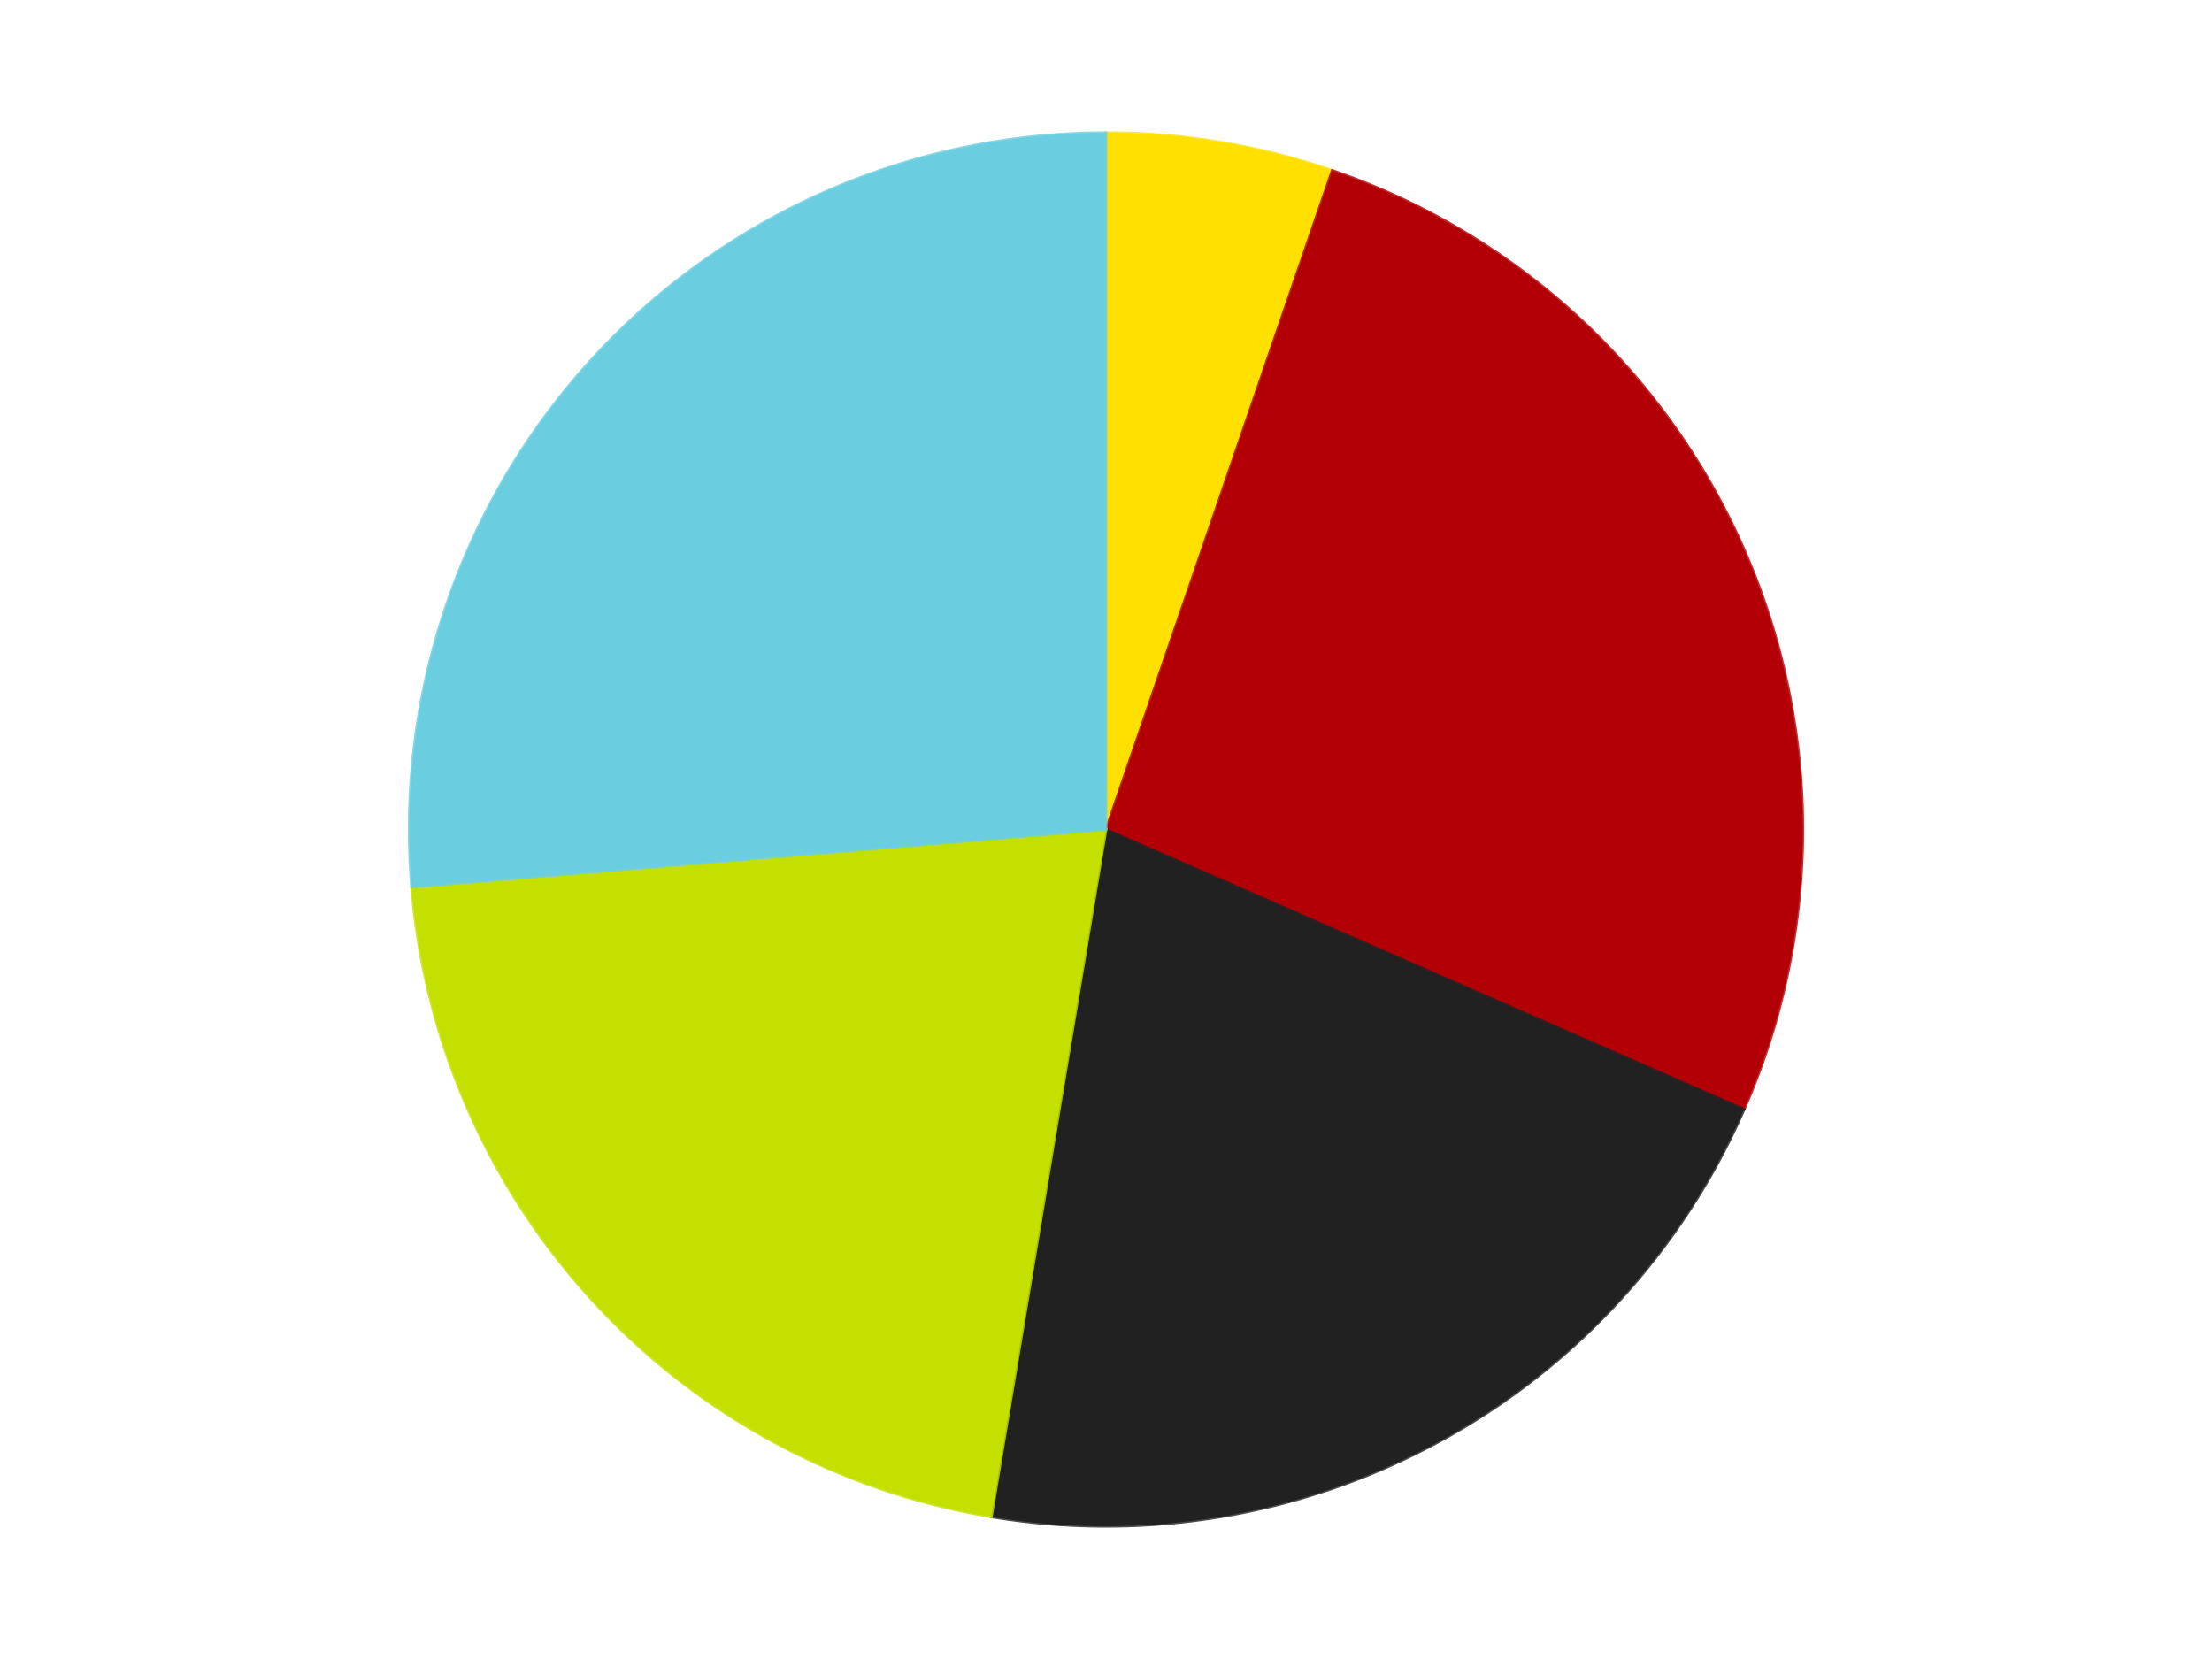
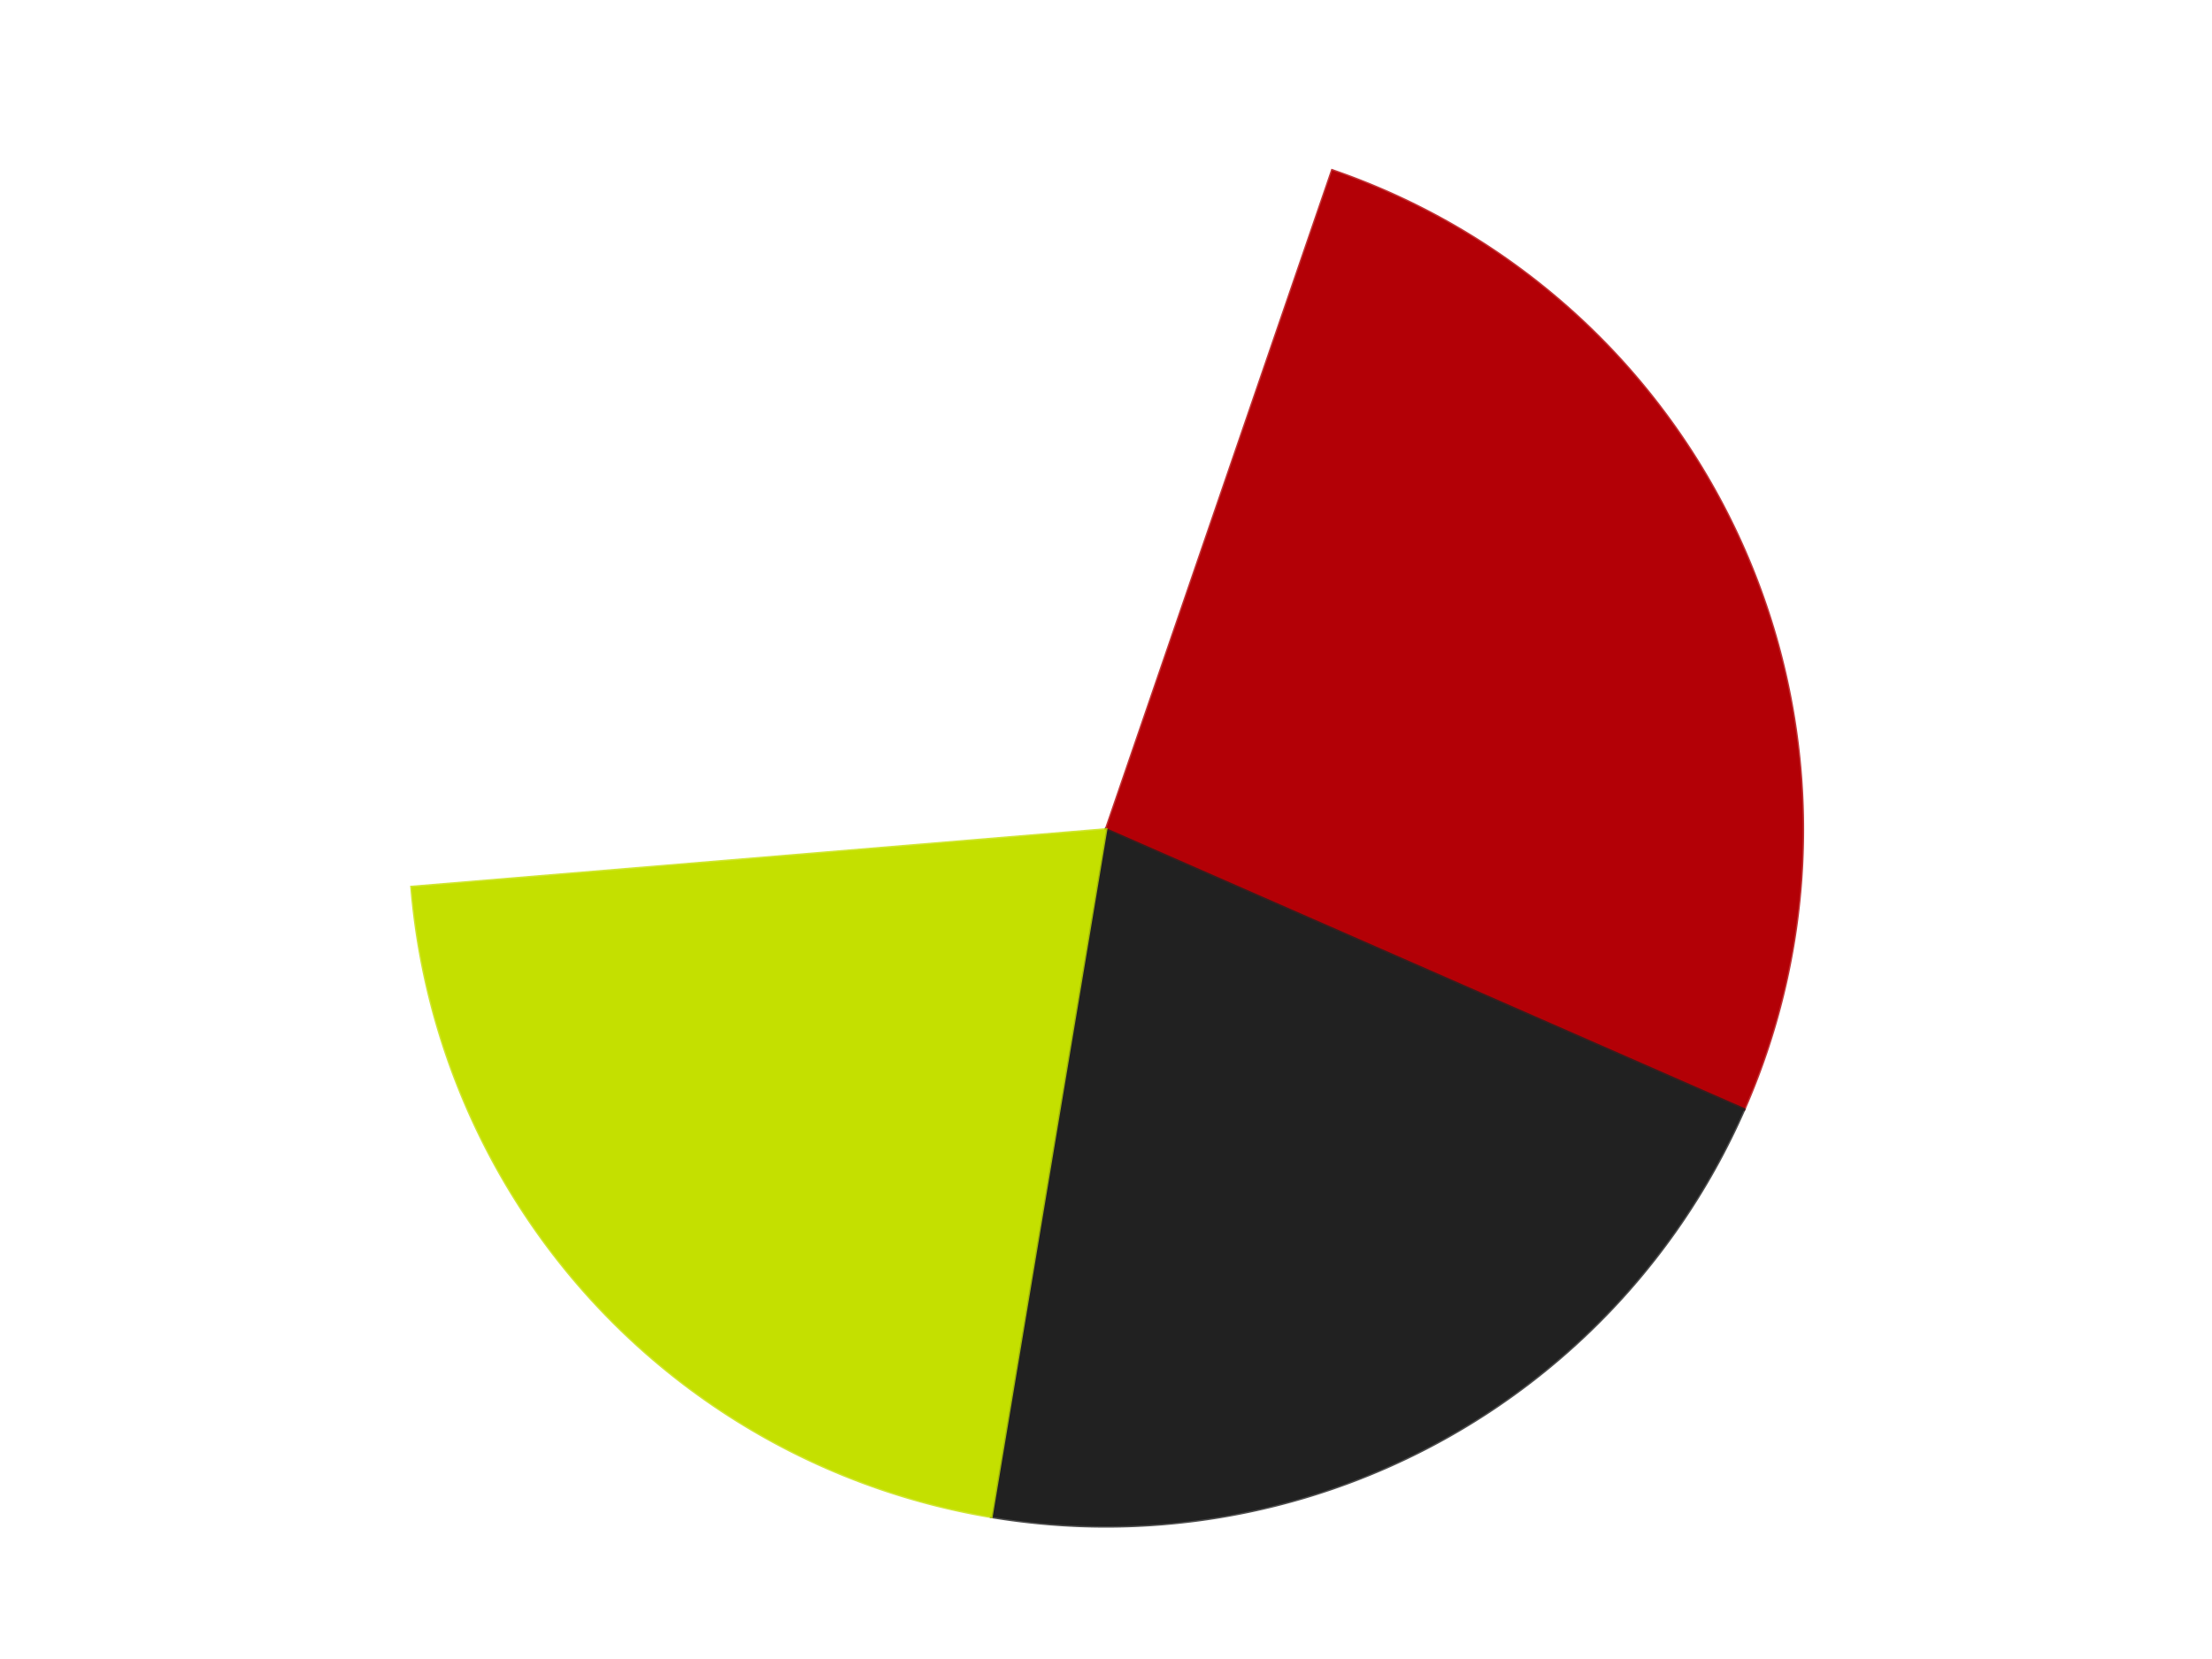
<svg xmlns="http://www.w3.org/2000/svg" xmlns:xlink="http://www.w3.org/1999/xlink" id="chart-361c4448-b85c-4ee3-a566-a2f3e0a4c528" class="pygal-chart" viewBox="0 0 800 600">
  <defs>
    <style type="text/css">#chart-361c4448-b85c-4ee3-a566-a2f3e0a4c528{-webkit-user-select:none;-webkit-font-smoothing:antialiased;font-family:Consolas,"Liberation Mono",Menlo,Courier,monospace}#chart-361c4448-b85c-4ee3-a566-a2f3e0a4c528 .title{font-family:Consolas,"Liberation Mono",Menlo,Courier,monospace;font-size:16px}#chart-361c4448-b85c-4ee3-a566-a2f3e0a4c528 .legends .legend text{font-family:Consolas,"Liberation Mono",Menlo,Courier,monospace;font-size:14px}#chart-361c4448-b85c-4ee3-a566-a2f3e0a4c528 .axis text{font-family:Consolas,"Liberation Mono",Menlo,Courier,monospace;font-size:10px}#chart-361c4448-b85c-4ee3-a566-a2f3e0a4c528 .axis text.major{font-family:Consolas,"Liberation Mono",Menlo,Courier,monospace;font-size:10px}#chart-361c4448-b85c-4ee3-a566-a2f3e0a4c528 .text-overlay text.value{font-family:Consolas,"Liberation Mono",Menlo,Courier,monospace;font-size:16px}#chart-361c4448-b85c-4ee3-a566-a2f3e0a4c528 .text-overlay text.label{font-family:Consolas,"Liberation Mono",Menlo,Courier,monospace;font-size:10px}#chart-361c4448-b85c-4ee3-a566-a2f3e0a4c528 .tooltip{font-family:Consolas,"Liberation Mono",Menlo,Courier,monospace;font-size:14px}#chart-361c4448-b85c-4ee3-a566-a2f3e0a4c528 text.no_data{font-family:Consolas,"Liberation Mono",Menlo,Courier,monospace;font-size:64px}
#chart-361c4448-b85c-4ee3-a566-a2f3e0a4c528{background-color:transparent}#chart-361c4448-b85c-4ee3-a566-a2f3e0a4c528 path,#chart-361c4448-b85c-4ee3-a566-a2f3e0a4c528 line,#chart-361c4448-b85c-4ee3-a566-a2f3e0a4c528 rect,#chart-361c4448-b85c-4ee3-a566-a2f3e0a4c528 circle{-webkit-transition:150ms;-moz-transition:150ms;transition:150ms}#chart-361c4448-b85c-4ee3-a566-a2f3e0a4c528 .graph &gt; .background{fill:transparent}#chart-361c4448-b85c-4ee3-a566-a2f3e0a4c528 .plot &gt; .background{fill:transparent}#chart-361c4448-b85c-4ee3-a566-a2f3e0a4c528 .graph{fill:rgba(0,0,0,.87)}#chart-361c4448-b85c-4ee3-a566-a2f3e0a4c528 text.no_data{fill:rgba(0,0,0,1)}#chart-361c4448-b85c-4ee3-a566-a2f3e0a4c528 .title{fill:rgba(0,0,0,1)}#chart-361c4448-b85c-4ee3-a566-a2f3e0a4c528 .legends .legend text{fill:rgba(0,0,0,.87)}#chart-361c4448-b85c-4ee3-a566-a2f3e0a4c528 .legends .legend:hover text{fill:rgba(0,0,0,1)}#chart-361c4448-b85c-4ee3-a566-a2f3e0a4c528 .axis .line{stroke:rgba(0,0,0,1)}#chart-361c4448-b85c-4ee3-a566-a2f3e0a4c528 .axis .guide.line{stroke:rgba(0,0,0,.54)}#chart-361c4448-b85c-4ee3-a566-a2f3e0a4c528 .axis .major.line{stroke:rgba(0,0,0,.87)}#chart-361c4448-b85c-4ee3-a566-a2f3e0a4c528 .axis text.major{fill:rgba(0,0,0,1)}#chart-361c4448-b85c-4ee3-a566-a2f3e0a4c528 .axis.y .guides:hover .guide.line,#chart-361c4448-b85c-4ee3-a566-a2f3e0a4c528 .line-graph .axis.x .guides:hover .guide.line,#chart-361c4448-b85c-4ee3-a566-a2f3e0a4c528 .stackedline-graph .axis.x .guides:hover .guide.line,#chart-361c4448-b85c-4ee3-a566-a2f3e0a4c528 .xy-graph .axis.x .guides:hover .guide.line{stroke:rgba(0,0,0,1)}#chart-361c4448-b85c-4ee3-a566-a2f3e0a4c528 .axis .guides:hover text{fill:rgba(0,0,0,1)}#chart-361c4448-b85c-4ee3-a566-a2f3e0a4c528 .reactive{fill-opacity:1.0;stroke-opacity:.8;stroke-width:1}#chart-361c4448-b85c-4ee3-a566-a2f3e0a4c528 .ci{stroke:rgba(0,0,0,.87)}#chart-361c4448-b85c-4ee3-a566-a2f3e0a4c528 .reactive.active,#chart-361c4448-b85c-4ee3-a566-a2f3e0a4c528 .active .reactive{fill-opacity:0.6;stroke-opacity:.9;stroke-width:4}#chart-361c4448-b85c-4ee3-a566-a2f3e0a4c528 .ci .reactive.active{stroke-width:1.5}#chart-361c4448-b85c-4ee3-a566-a2f3e0a4c528 .series text{fill:rgba(0,0,0,1)}#chart-361c4448-b85c-4ee3-a566-a2f3e0a4c528 .tooltip rect{fill:transparent;stroke:rgba(0,0,0,1);-webkit-transition:opacity 150ms;-moz-transition:opacity 150ms;transition:opacity 150ms}#chart-361c4448-b85c-4ee3-a566-a2f3e0a4c528 .tooltip .label{fill:rgba(0,0,0,.87)}#chart-361c4448-b85c-4ee3-a566-a2f3e0a4c528 .tooltip .label{fill:rgba(0,0,0,.87)}#chart-361c4448-b85c-4ee3-a566-a2f3e0a4c528 .tooltip .legend{font-size:.8em;fill:rgba(0,0,0,.54)}#chart-361c4448-b85c-4ee3-a566-a2f3e0a4c528 .tooltip .x_label{font-size:.6em;fill:rgba(0,0,0,1)}#chart-361c4448-b85c-4ee3-a566-a2f3e0a4c528 .tooltip .xlink{font-size:.5em;text-decoration:underline}#chart-361c4448-b85c-4ee3-a566-a2f3e0a4c528 .tooltip .value{font-size:1.5em}#chart-361c4448-b85c-4ee3-a566-a2f3e0a4c528 .bound{font-size:.5em}#chart-361c4448-b85c-4ee3-a566-a2f3e0a4c528 .max-value{font-size:.75em;fill:rgba(0,0,0,.54)}#chart-361c4448-b85c-4ee3-a566-a2f3e0a4c528 .map-element{fill:transparent;stroke:rgba(0,0,0,.54) !important}#chart-361c4448-b85c-4ee3-a566-a2f3e0a4c528 .map-element .reactive{fill-opacity:inherit;stroke-opacity:inherit}#chart-361c4448-b85c-4ee3-a566-a2f3e0a4c528 .color-0,#chart-361c4448-b85c-4ee3-a566-a2f3e0a4c528 .color-0 a:visited{stroke:#F44336;fill:#F44336}#chart-361c4448-b85c-4ee3-a566-a2f3e0a4c528 .color-1,#chart-361c4448-b85c-4ee3-a566-a2f3e0a4c528 .color-1 a:visited{stroke:#3F51B5;fill:#3F51B5}#chart-361c4448-b85c-4ee3-a566-a2f3e0a4c528 .color-2,#chart-361c4448-b85c-4ee3-a566-a2f3e0a4c528 .color-2 a:visited{stroke:#009688;fill:#009688}#chart-361c4448-b85c-4ee3-a566-a2f3e0a4c528 .color-3,#chart-361c4448-b85c-4ee3-a566-a2f3e0a4c528 .color-3 a:visited{stroke:#FFC107;fill:#FFC107}#chart-361c4448-b85c-4ee3-a566-a2f3e0a4c528 .color-4,#chart-361c4448-b85c-4ee3-a566-a2f3e0a4c528 .color-4 a:visited{stroke:#FF5722;fill:#FF5722}#chart-361c4448-b85c-4ee3-a566-a2f3e0a4c528 .text-overlay .color-0 text{fill:black}#chart-361c4448-b85c-4ee3-a566-a2f3e0a4c528 .text-overlay .color-1 text{fill:black}#chart-361c4448-b85c-4ee3-a566-a2f3e0a4c528 .text-overlay .color-2 text{fill:black}#chart-361c4448-b85c-4ee3-a566-a2f3e0a4c528 .text-overlay .color-3 text{fill:black}#chart-361c4448-b85c-4ee3-a566-a2f3e0a4c528 .text-overlay .color-4 text{fill:black}
#chart-361c4448-b85c-4ee3-a566-a2f3e0a4c528 text.no_data{text-anchor:middle}#chart-361c4448-b85c-4ee3-a566-a2f3e0a4c528 .guide.line{fill:none}#chart-361c4448-b85c-4ee3-a566-a2f3e0a4c528 .centered{text-anchor:middle}#chart-361c4448-b85c-4ee3-a566-a2f3e0a4c528 .title{text-anchor:middle}#chart-361c4448-b85c-4ee3-a566-a2f3e0a4c528 .legends .legend text{fill-opacity:1}#chart-361c4448-b85c-4ee3-a566-a2f3e0a4c528 .axis.x text{text-anchor:middle}#chart-361c4448-b85c-4ee3-a566-a2f3e0a4c528 .axis.x:not(.web) text[transform]{text-anchor:start}#chart-361c4448-b85c-4ee3-a566-a2f3e0a4c528 .axis.x:not(.web) text[transform].backwards{text-anchor:end}#chart-361c4448-b85c-4ee3-a566-a2f3e0a4c528 .axis.y text{text-anchor:end}#chart-361c4448-b85c-4ee3-a566-a2f3e0a4c528 .axis.y text[transform].backwards{text-anchor:start}#chart-361c4448-b85c-4ee3-a566-a2f3e0a4c528 .axis.y2 text{text-anchor:start}#chart-361c4448-b85c-4ee3-a566-a2f3e0a4c528 .axis.y2 text[transform].backwards{text-anchor:end}#chart-361c4448-b85c-4ee3-a566-a2f3e0a4c528 .axis .guide.line{stroke-dasharray:4,4;stroke:black}#chart-361c4448-b85c-4ee3-a566-a2f3e0a4c528 .axis .major.guide.line{stroke-dasharray:6,6;stroke:black}#chart-361c4448-b85c-4ee3-a566-a2f3e0a4c528 .horizontal .axis.y .guide.line,#chart-361c4448-b85c-4ee3-a566-a2f3e0a4c528 .horizontal .axis.y2 .guide.line,#chart-361c4448-b85c-4ee3-a566-a2f3e0a4c528 .vertical .axis.x .guide.line{opacity:0}#chart-361c4448-b85c-4ee3-a566-a2f3e0a4c528 .horizontal .axis.always_show .guide.line,#chart-361c4448-b85c-4ee3-a566-a2f3e0a4c528 .vertical .axis.always_show .guide.line{opacity:1 !important}#chart-361c4448-b85c-4ee3-a566-a2f3e0a4c528 .axis.y .guides:hover .guide.line,#chart-361c4448-b85c-4ee3-a566-a2f3e0a4c528 .axis.y2 .guides:hover .guide.line,#chart-361c4448-b85c-4ee3-a566-a2f3e0a4c528 .axis.x .guides:hover .guide.line{opacity:1}#chart-361c4448-b85c-4ee3-a566-a2f3e0a4c528 .axis .guides:hover text{opacity:1}#chart-361c4448-b85c-4ee3-a566-a2f3e0a4c528 .nofill{fill:none}#chart-361c4448-b85c-4ee3-a566-a2f3e0a4c528 .subtle-fill{fill-opacity:.2}#chart-361c4448-b85c-4ee3-a566-a2f3e0a4c528 .dot{stroke-width:1px;fill-opacity:1;stroke-opacity:1}#chart-361c4448-b85c-4ee3-a566-a2f3e0a4c528 .dot.active{stroke-width:5px}#chart-361c4448-b85c-4ee3-a566-a2f3e0a4c528 .dot.negative{fill:transparent}#chart-361c4448-b85c-4ee3-a566-a2f3e0a4c528 text,#chart-361c4448-b85c-4ee3-a566-a2f3e0a4c528 tspan{stroke:none !important}#chart-361c4448-b85c-4ee3-a566-a2f3e0a4c528 .series text.active{opacity:1}#chart-361c4448-b85c-4ee3-a566-a2f3e0a4c528 .tooltip rect{fill-opacity:.95;stroke-width:.5}#chart-361c4448-b85c-4ee3-a566-a2f3e0a4c528 .tooltip text{fill-opacity:1}#chart-361c4448-b85c-4ee3-a566-a2f3e0a4c528 .showable{visibility:hidden}#chart-361c4448-b85c-4ee3-a566-a2f3e0a4c528 .showable.shown{visibility:visible}#chart-361c4448-b85c-4ee3-a566-a2f3e0a4c528 .gauge-background{fill:rgba(229,229,229,1);stroke:none}#chart-361c4448-b85c-4ee3-a566-a2f3e0a4c528 .bg-lines{stroke:transparent;stroke-width:2px}</style>
    <script type="text/javascript">window.pygal = window.pygal || {};window.pygal.config = window.pygal.config || {};window.pygal.config['361c4448-b85c-4ee3-a566-a2f3e0a4c528'] = {"allow_interruptions": false, "box_mode": "extremes", "classes": ["pygal-chart"], "css": ["file://style.css", "file://graph.css"], "defs": [], "disable_xml_declaration": false, "dots_size": 2.5, "dynamic_print_values": false, "explicit_size": false, "fill": false, "force_uri_protocol": "https", "formatter": null, "half_pie": false, "height": 600, "include_x_axis": false, "inner_radius": 0, "interpolate": null, "interpolation_parameters": {}, "interpolation_precision": 250, "inverse_y_axis": false, "js": ["//kozea.github.io/pygal.js/2.0.x/pygal-tooltips.min.js"], "legend_at_bottom": false, "legend_at_bottom_columns": null, "legend_box_size": 12, "logarithmic": false, "margin": 20, "margin_bottom": null, "margin_left": null, "margin_right": null, "margin_top": null, "max_scale": 16, "min_scale": 4, "missing_value_fill_truncation": "x", "no_data_text": "No data", "no_prefix": false, "order_min": null, "pretty_print": false, "print_labels": false, "print_values": false, "print_values_position": "center", "print_zeroes": true, "range": null, "rounded_bars": null, "secondary_range": null, "show_dots": true, "show_legend": false, "show_minor_x_labels": true, "show_minor_y_labels": true, "show_only_major_dots": false, "show_x_guides": false, "show_x_labels": true, "show_y_guides": true, "show_y_labels": true, "spacing": 10, "stack_from_top": false, "strict": false, "stroke": true, "stroke_style": null, "style": {"background": "transparent", "ci_colors": [], "colors": ["#F44336", "#3F51B5", "#009688", "#FFC107", "#FF5722", "#9C27B0", "#03A9F4", "#8BC34A", "#FF9800", "#E91E63", "#2196F3", "#4CAF50", "#FFEB3B", "#673AB7", "#00BCD4", "#CDDC39", "#9E9E9E", "#607D8B"], "dot_opacity": "1", "font_family": "Consolas, \"Liberation Mono\", Menlo, Courier, monospace", "foreground": "rgba(0, 0, 0, .87)", "foreground_strong": "rgba(0, 0, 0, 1)", "foreground_subtle": "rgba(0, 0, 0, .54)", "guide_stroke_color": "black", "guide_stroke_dasharray": "4,4", "label_font_family": "Consolas, \"Liberation Mono\", Menlo, Courier, monospace", "label_font_size": 10, "legend_font_family": "Consolas, \"Liberation Mono\", Menlo, Courier, monospace", "legend_font_size": 14, "major_guide_stroke_color": "black", "major_guide_stroke_dasharray": "6,6", "major_label_font_family": "Consolas, \"Liberation Mono\", Menlo, Courier, monospace", "major_label_font_size": 10, "no_data_font_family": "Consolas, \"Liberation Mono\", Menlo, Courier, monospace", "no_data_font_size": 64, "opacity": "1.0", "opacity_hover": "0.6", "plot_background": "transparent", "stroke_opacity": ".8", "stroke_opacity_hover": ".9", "stroke_width": "1", "stroke_width_hover": "4", "title_font_family": "Consolas, \"Liberation Mono\", Menlo, Courier, monospace", "title_font_size": 16, "tooltip_font_family": "Consolas, \"Liberation Mono\", Menlo, Courier, monospace", "tooltip_font_size": 14, "transition": "150ms", "value_background": "rgba(229, 229, 229, 1)", "value_colors": [], "value_font_family": "Consolas, \"Liberation Mono\", Menlo, Courier, monospace", "value_font_size": 16, "value_label_font_family": "Consolas, \"Liberation Mono\", Menlo, Courier, monospace", "value_label_font_size": 10}, "title": null, "tooltip_border_radius": 0, "tooltip_fancy_mode": true, "truncate_label": null, "truncate_legend": null, "width": 800, "x_label_rotation": 0, "x_labels": null, "x_labels_major": null, "x_labels_major_count": null, "x_labels_major_every": null, "x_title": null, "xrange": null, "y_label_rotation": 0, "y_labels": null, "y_labels_major": null, "y_labels_major_count": null, "y_labels_major_every": null, "y_title": null, "zero": 0, "legends": ["Yellow", "Red", "Black", "Lime", "Medium Azure"]}</script>
    <script type="text/javascript" xlink:href="https://kozea.github.io/pygal.js/2.0.x/pygal-tooltips.min.js" />
  </defs>
  <title>Pygal</title>
  <g class="graph pie-graph vertical">
    <rect x="0" y="0" width="800" height="600" class="background" />
    <g transform="translate(20, 20)" class="plot">
-       <rect x="0" y="0" width="760" height="560" class="background" />
      <g class="series serie-0 color-0">
        <g class="slices">
          <g class="slice" style="fill: #FFE001; stroke: #FFE001">
-             <path d="M380 28 A252 252 0 0 1 461.824 41.654 L380 280 A0 0 0 0 0 380 280 z" class="slice reactive tooltip-trigger" />
            <desc class="value">1</desc>
            <desc class="x centered">400.73891837537246</desc>
            <desc class="y centered">155.71847577125698</desc>
          </g>
        </g>
      </g>
      <g class="series serie-1 color-1">
        <g class="slices">
          <g class="slice" style="fill: #B30006; stroke: #B30006">
            <path d="M461.824 41.654 A252 252 0 0 1 610.775 381.227 L380 280 A0 0 0 0 0 380 280 z" class="slice reactive tooltip-trigger" />
            <desc class="value">5</desc>
            <desc class="x centered">495.38743915853723</desc>
            <desc class="y centered">229.38637649372583</desc>
          </g>
        </g>
      </g>
      <g class="series serie-2 color-2">
        <g class="slices">
          <g class="slice" style="fill: #212121; stroke: #212121">
-             <path d="M610.775 381.227 A252 252 0 0 1 338.522 528.563 L380 280 A0 0 0 0 0 380 280 z" class="slice reactive tooltip-trigger" />
+             <path d="M610.775 381.227 A252 252 0 0 1 338.522 528.563 L380 280 z" class="slice reactive tooltip-trigger" />
            <desc class="value">4</desc>
            <desc class="x centered">439.9693715226713</desc>
            <desc class="y centered">390.8136926520176</desc>
          </g>
        </g>
      </g>
      <g class="series serie-3 color-3">
        <g class="slices">
          <g class="slice" style="fill: #C4E000; stroke: #C4E000">
            <path d="M338.522 528.563 A252 252 0 0 1 128.861 300.81 L380 280 A0 0 0 0 0 380 280 z" class="slice reactive tooltip-trigger" />
            <desc class="value">4</desc>
            <desc class="x centered">287.2987872551854</desc>
            <desc class="y centered">365.3374780248434</desc>
          </g>
        </g>
      </g>
      <g class="series serie-4 color-4">
        <g class="slices">
          <g class="slice" style="fill: #6ACEE0; stroke: #6ACEE0">
-             <path d="M128.861 300.81 A252 252 0 0 1 380 28 L380 280 A0 0 0 0 0 380 280 z" class="slice reactive tooltip-trigger" />
            <desc class="value">5</desc>
            <desc class="x centered">287.29878725518535</desc>
            <desc class="y centered">194.6625219751567</desc>
          </g>
        </g>
      </g>
    </g>
    <g class="titles" />
    <g transform="translate(20, 20)" class="plot overlay">
      <g class="series serie-0 color-0" />
      <g class="series serie-1 color-1" />
      <g class="series serie-2 color-2" />
      <g class="series serie-3 color-3" />
      <g class="series serie-4 color-4" />
    </g>
    <g transform="translate(20, 20)" class="plot text-overlay">
      <g class="series serie-0 color-0" />
      <g class="series serie-1 color-1" />
      <g class="series serie-2 color-2" />
      <g class="series serie-3 color-3" />
      <g class="series serie-4 color-4" />
    </g>
    <g transform="translate(20, 20)" class="plot tooltip-overlay">
      <g transform="translate(0 0)" style="opacity: 0" class="tooltip">
-         <rect rx="0" ry="0" width="0" height="0" class="tooltip-box" />
        <g class="text" />
      </g>
    </g>
  </g>
</svg>